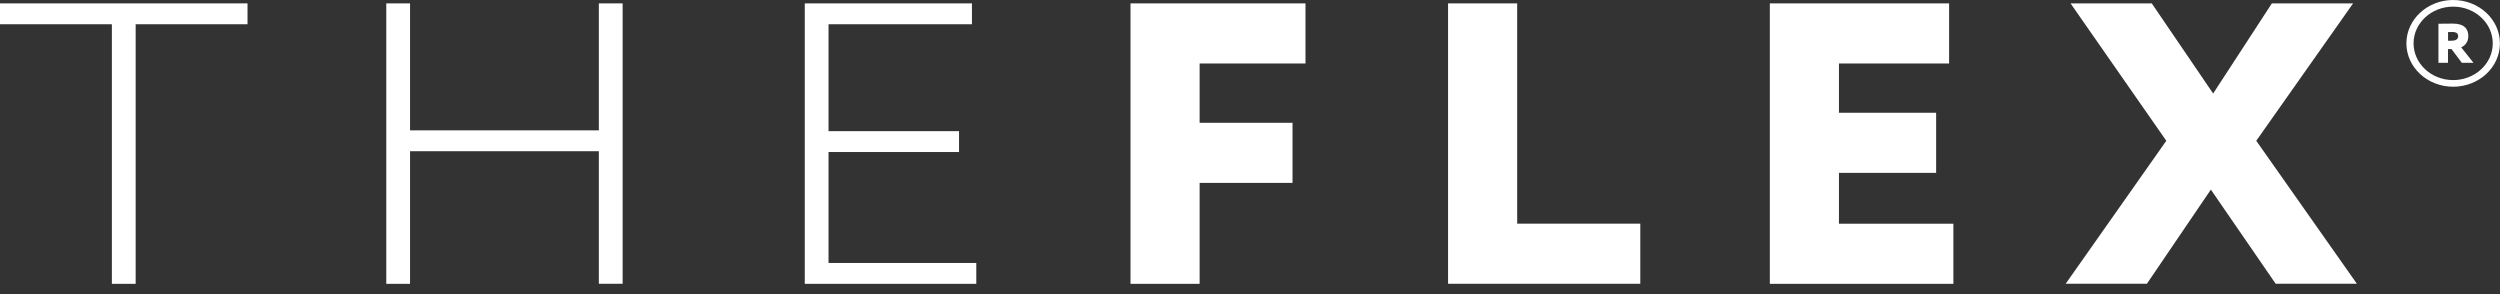
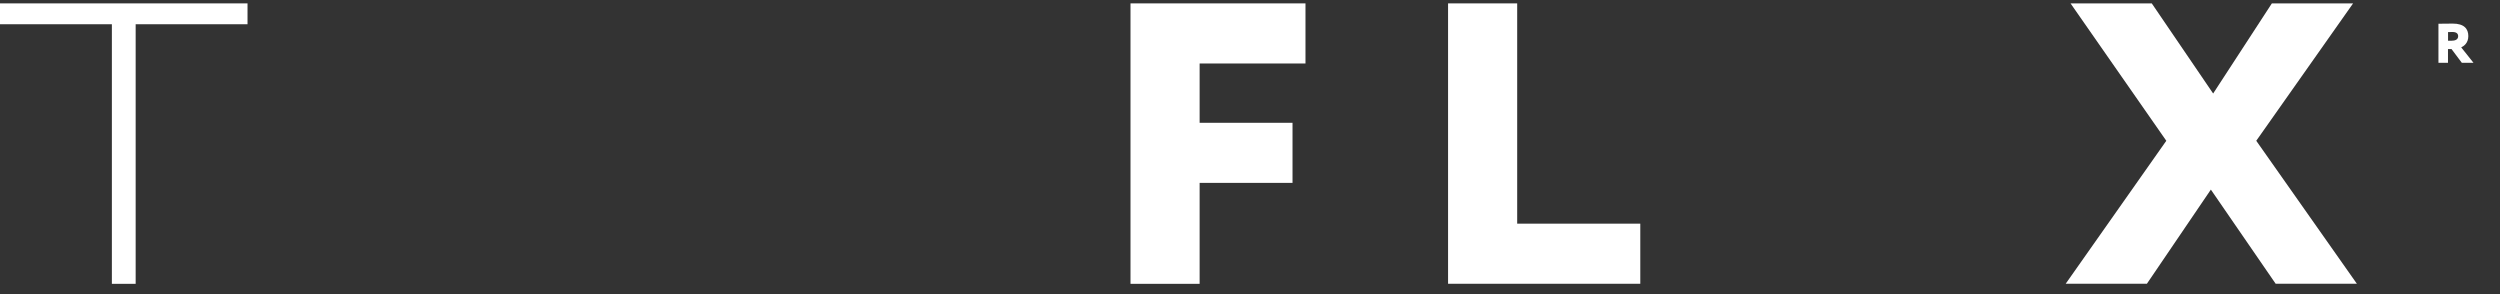
<svg xmlns="http://www.w3.org/2000/svg" width="119" height="14" viewBox="0 0 119 14" fill="none">
  <rect x="0" y="0" width="119" height="14" fill="#333333" stroke="none" />
  <path d="M0 0.161H11.782V1.154H6.457V13.51H5.325V1.154H0V0.161Z" fill="white" />
-   <path d="M28.505 7.198H19.518V13.51H18.387V0.161H19.518V6.205H28.505V0.161H29.637V13.507H28.505V7.198Z" fill="white" />
-   <path d="M38.307 0.161H46.264V1.154H39.438V6.243H45.65V7.236H39.438V12.517H46.471V13.51H38.307V0.161Z" fill="white" />
  <path d="M53.812 0.161H62.141V3.022H57.102V5.845H61.524V8.705H57.102V13.51H53.812V0.161Z" fill="white" />
  <path d="M68.928 0.161H72.218V10.646H78.078V13.507H68.928V0.161Z" fill="white" />
-   <path d="M84.244 0.161H92.777V3.022H87.534V5.367H92.16V8.228H87.534V10.649H92.981V13.51H84.244V0.161Z" fill="white" />
  <path d="M107.398 6.701L112.188 13.507H108.322L105.237 9.025L102.192 13.507H98.326L103.116 6.701L98.558 0.161H102.424L105.346 4.451L108.141 0.161H112.007L107.398 6.701Z" fill="white" />
-   <path d="M116.771 4.128C115.544 4.128 114.545 3.202 114.545 2.064C114.545 0.926 115.544 0 116.771 0C117.998 0 118.997 0.926 118.997 2.064C118.997 3.202 117.998 4.128 116.771 4.128ZM116.771 0.316C115.731 0.316 114.886 1.1 114.886 2.064C114.886 3.028 115.731 3.812 116.771 3.812C117.811 3.812 118.656 3.028 118.656 2.064C118.656 1.1 117.811 0.316 116.771 0.316Z" fill="white" />
  <path d="M116.07 2.988V1.13C116.183 1.13 116.694 1.123 116.752 1.123C117.298 1.123 117.492 1.376 117.492 1.718C117.492 2.062 117.263 2.204 117.154 2.255L117.737 2.988H117.182L116.694 2.337H116.524V2.988H116.07ZM116.527 1.528V1.939H116.694C116.868 1.939 117.008 1.882 117.008 1.724C117.008 1.62 116.95 1.522 116.732 1.522C116.66 1.522 116.623 1.525 116.527 1.528Z" fill="white" />
</svg>